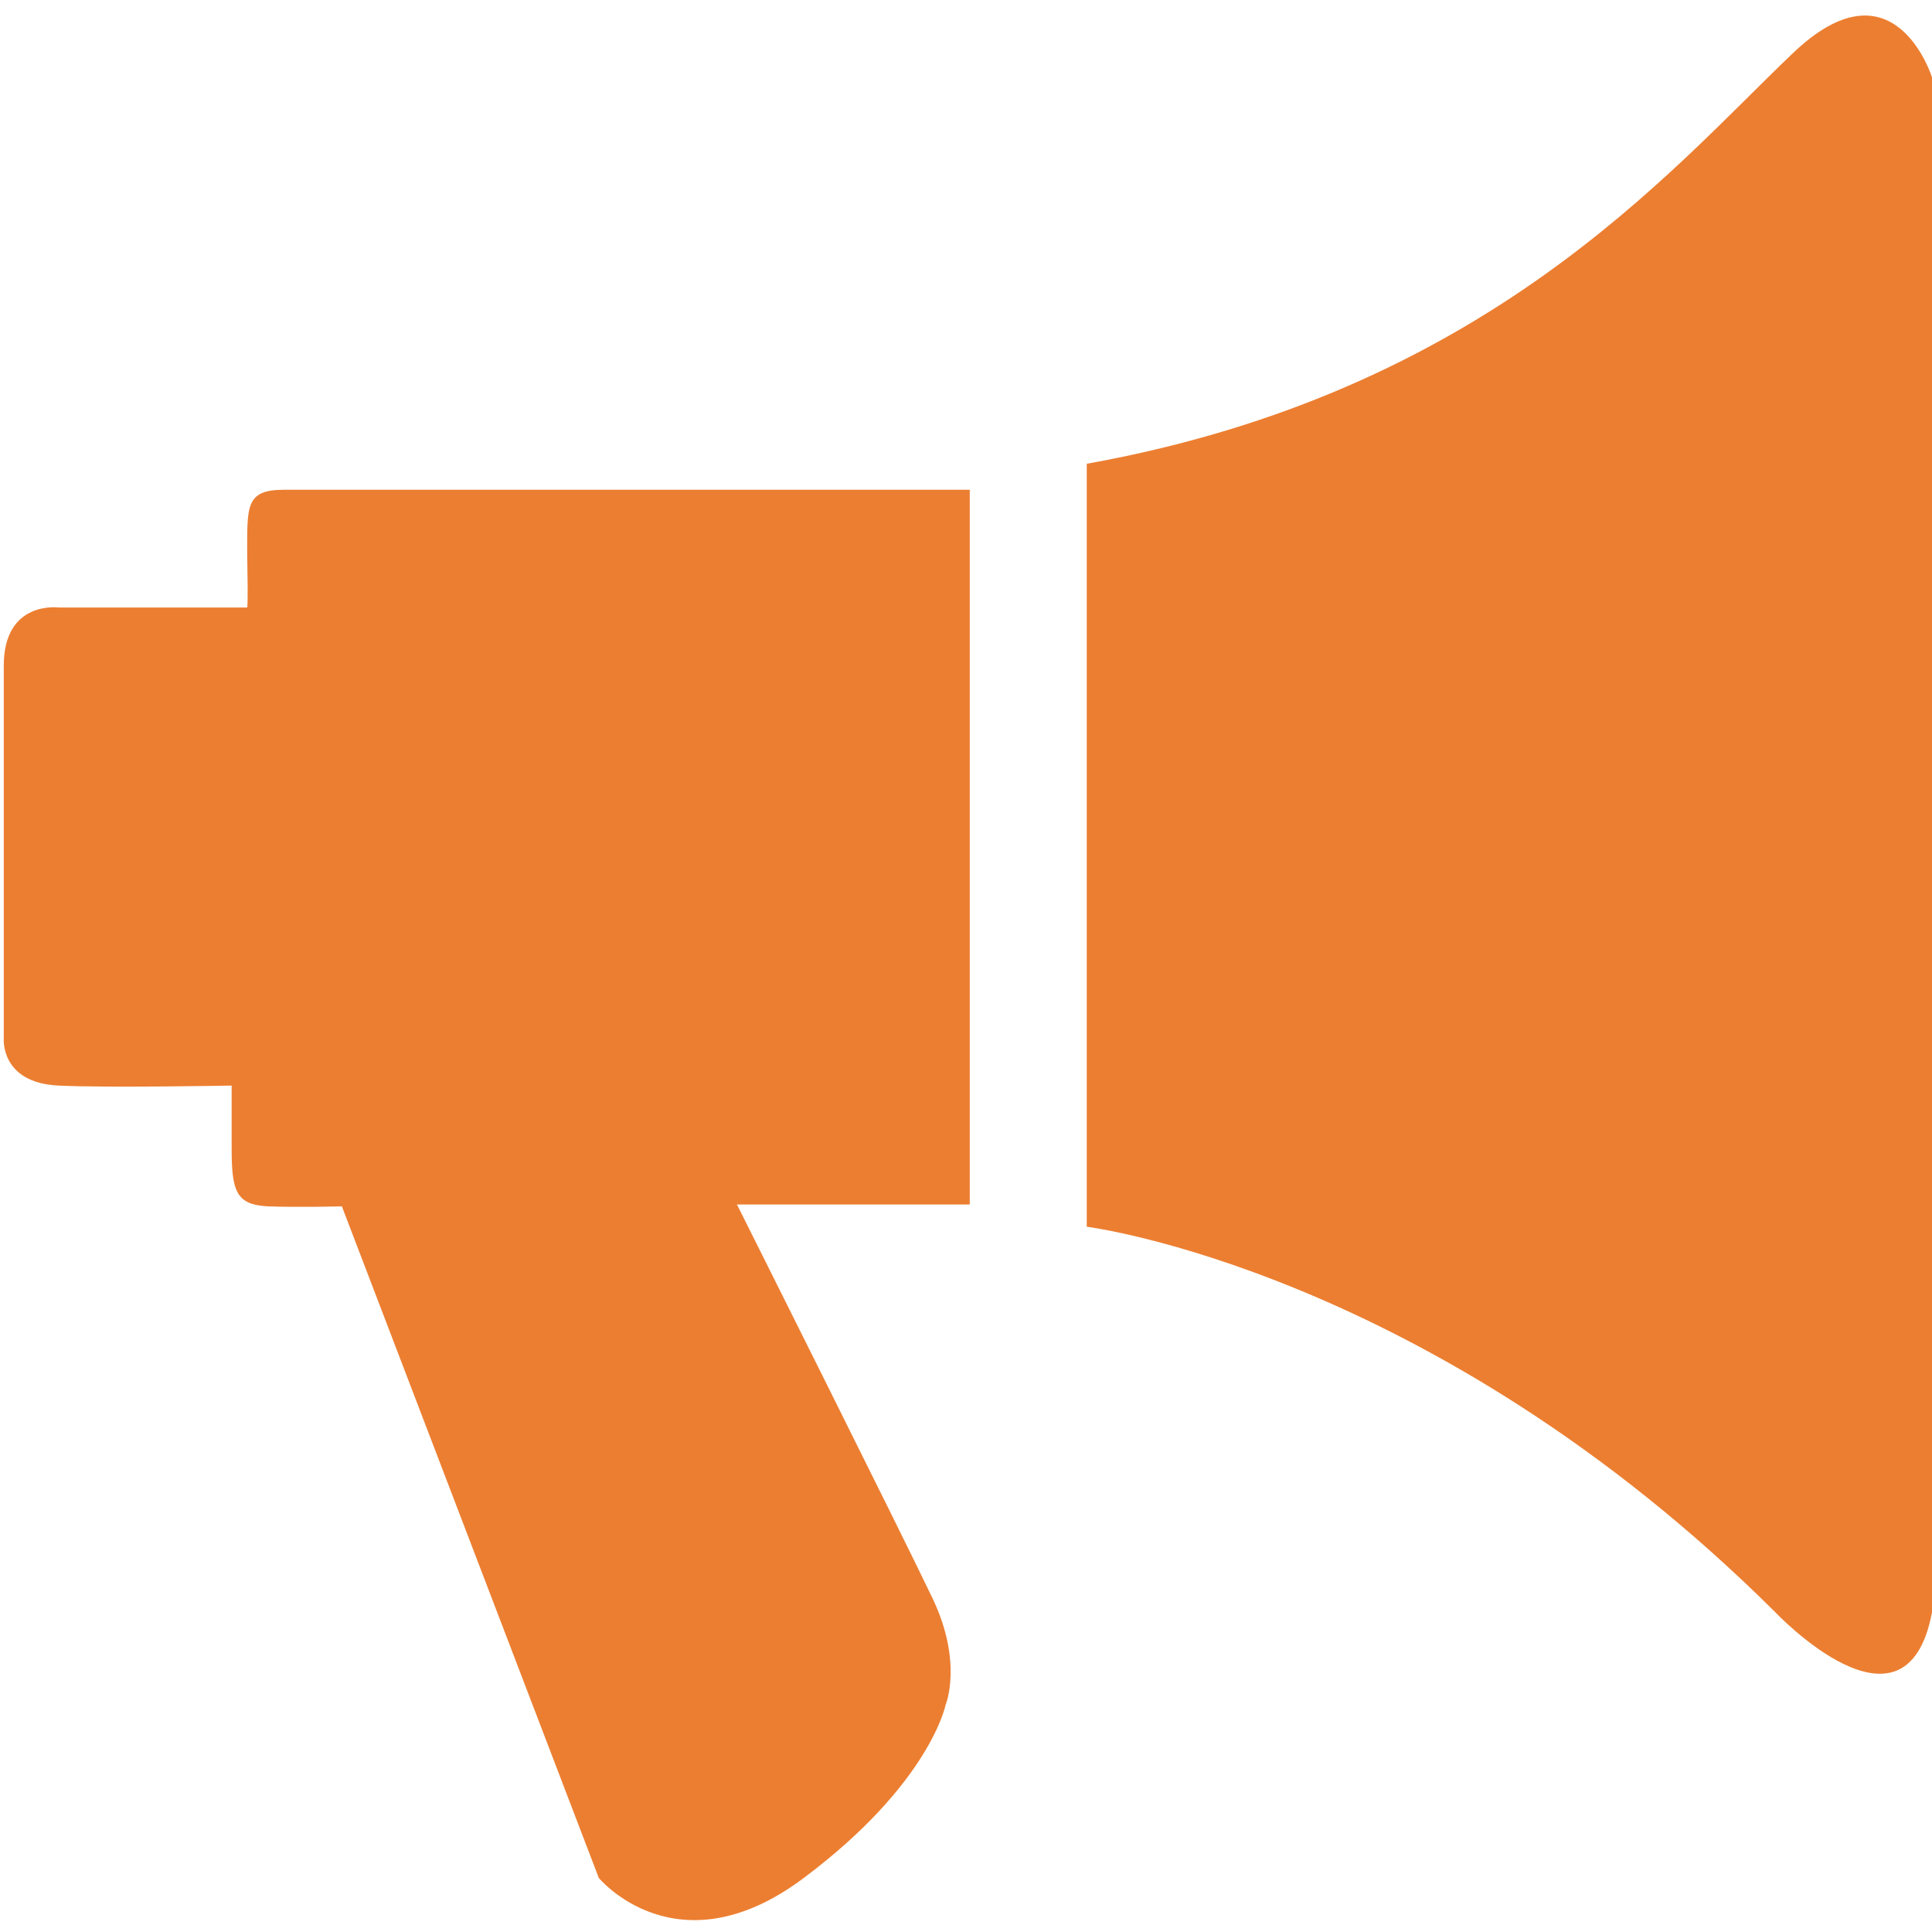
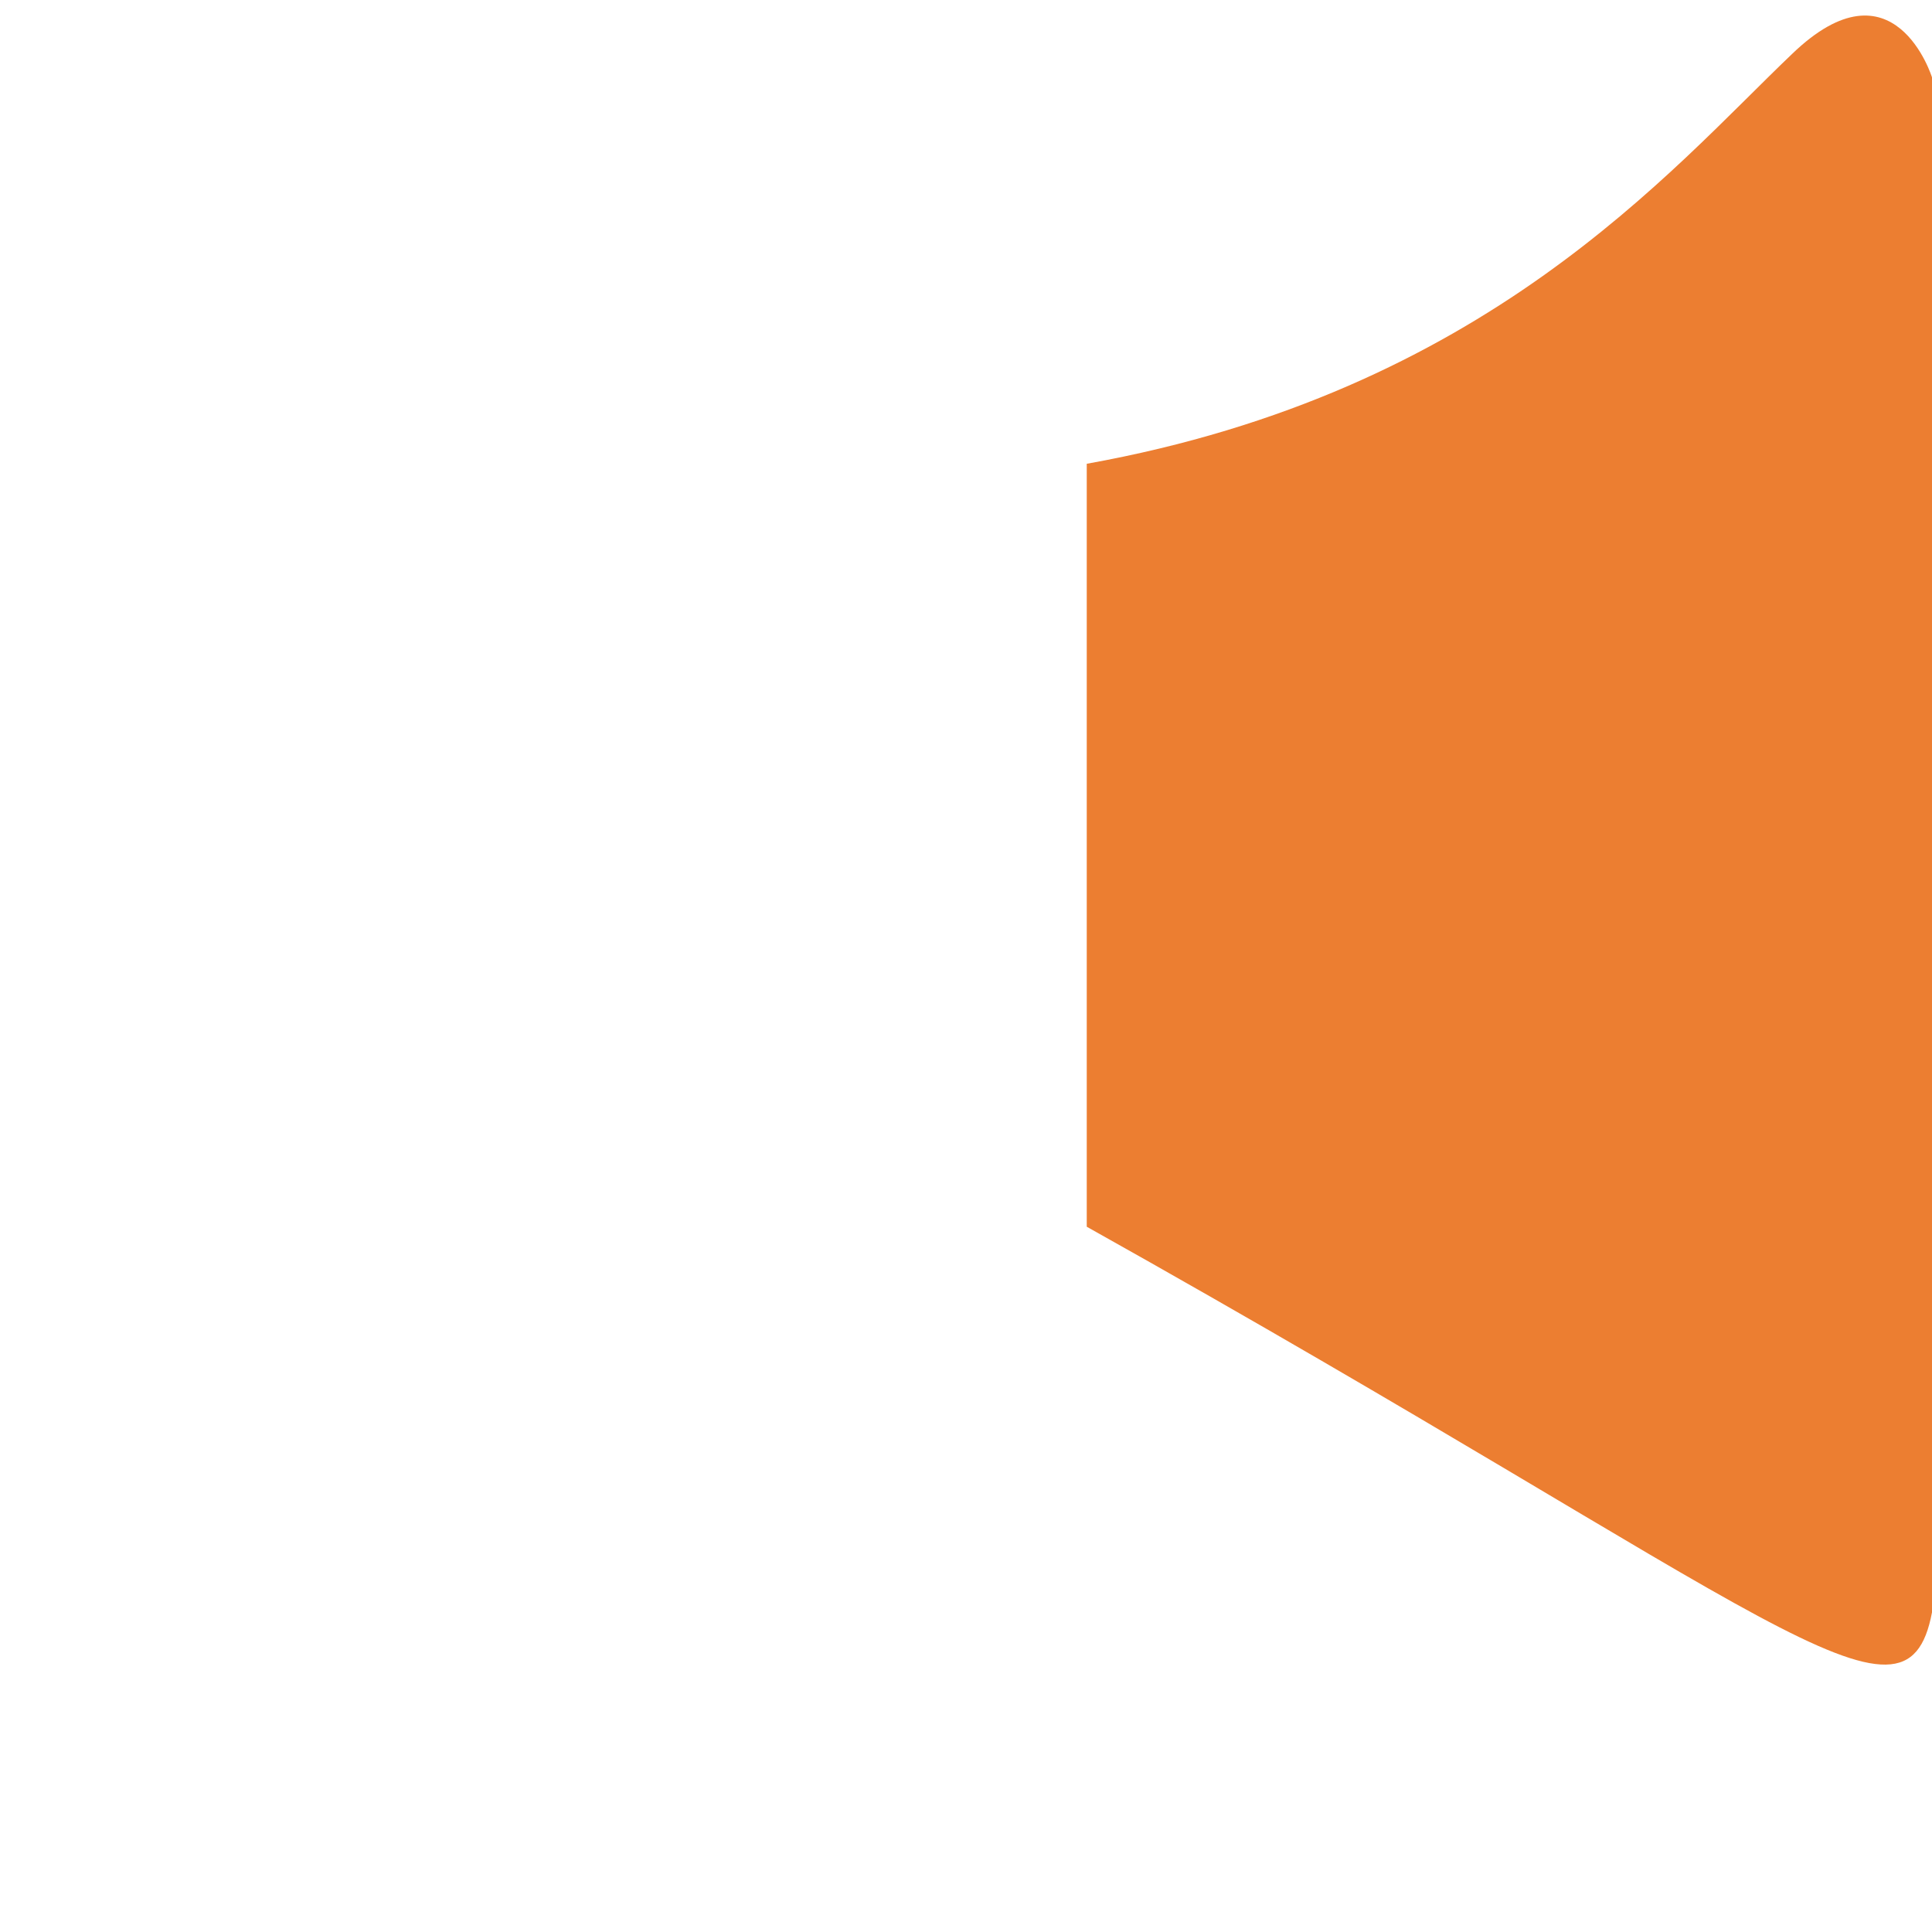
<svg xmlns="http://www.w3.org/2000/svg" width="20px" height="20px" viewBox="0 0 20 20" version="1.1">
  <g id="surface1">
-     <path style=" stroke:none;fill-rule:nonzero;fill:rgb(92.549%,49.412%,19.216%);fill-opacity:1;" d="M 10.039 5.07 C 10.039 5.07 3.34 5.07 2.941 5.07 C 2.539 5.07 2.559 5.238 2.559 5.75 C 2.57 6.289 2.559 6.289 2.559 6.289 L 0.609 6.289 C 0.609 6.289 0.039 6.211 0.039 6.891 C 0.039 7.648 0.039 10.75 0.039 10.75 C 0.039 10.75 0 11.211 0.609 11.238 C 1.102 11.262 2.398 11.238 2.398 11.238 C 2.398 11.238 2.398 11.68 2.398 11.891 C 2.398 12.34 2.449 12.469 2.77 12.488 C 3.102 12.5 3.539 12.488 3.539 12.488 L 6.199 19.441 C 6.199 19.441 7.012 20.422 8.32 19.441 C 9.629 18.461 9.789 17.648 9.789 17.648 C 9.789 17.648 9.969 17.219 9.66 16.559 C 9.352 15.91 7.629 12.469 7.629 12.469 L 10.039 12.469 Z M 10.039 5.07 " />
-     <path style=" stroke:none;fill-rule:nonzero;fill:rgb(92.549%,49.412%,19.216%);fill-opacity:1;" d="M 20 0.801 C 20 0.801 19.609 -0.461 18.551 0.559 C 17.281 1.77 15.379 4.059 11.25 4.801 L 11.25 12.699 C 11.25 12.699 14.82 13.148 18.379 16.691 C 18.379 16.691 19.73 18.121 20 16.691 Z M 20 0.801 " />
+     <path style=" stroke:none;fill-rule:nonzero;fill:rgb(92.549%,49.412%,19.216%);fill-opacity:1;" d="M 20 0.801 C 20 0.801 19.609 -0.461 18.551 0.559 C 17.281 1.77 15.379 4.059 11.25 4.801 L 11.25 12.699 C 18.379 16.691 19.73 18.121 20 16.691 Z M 20 0.801 " />
  </g>
</svg>